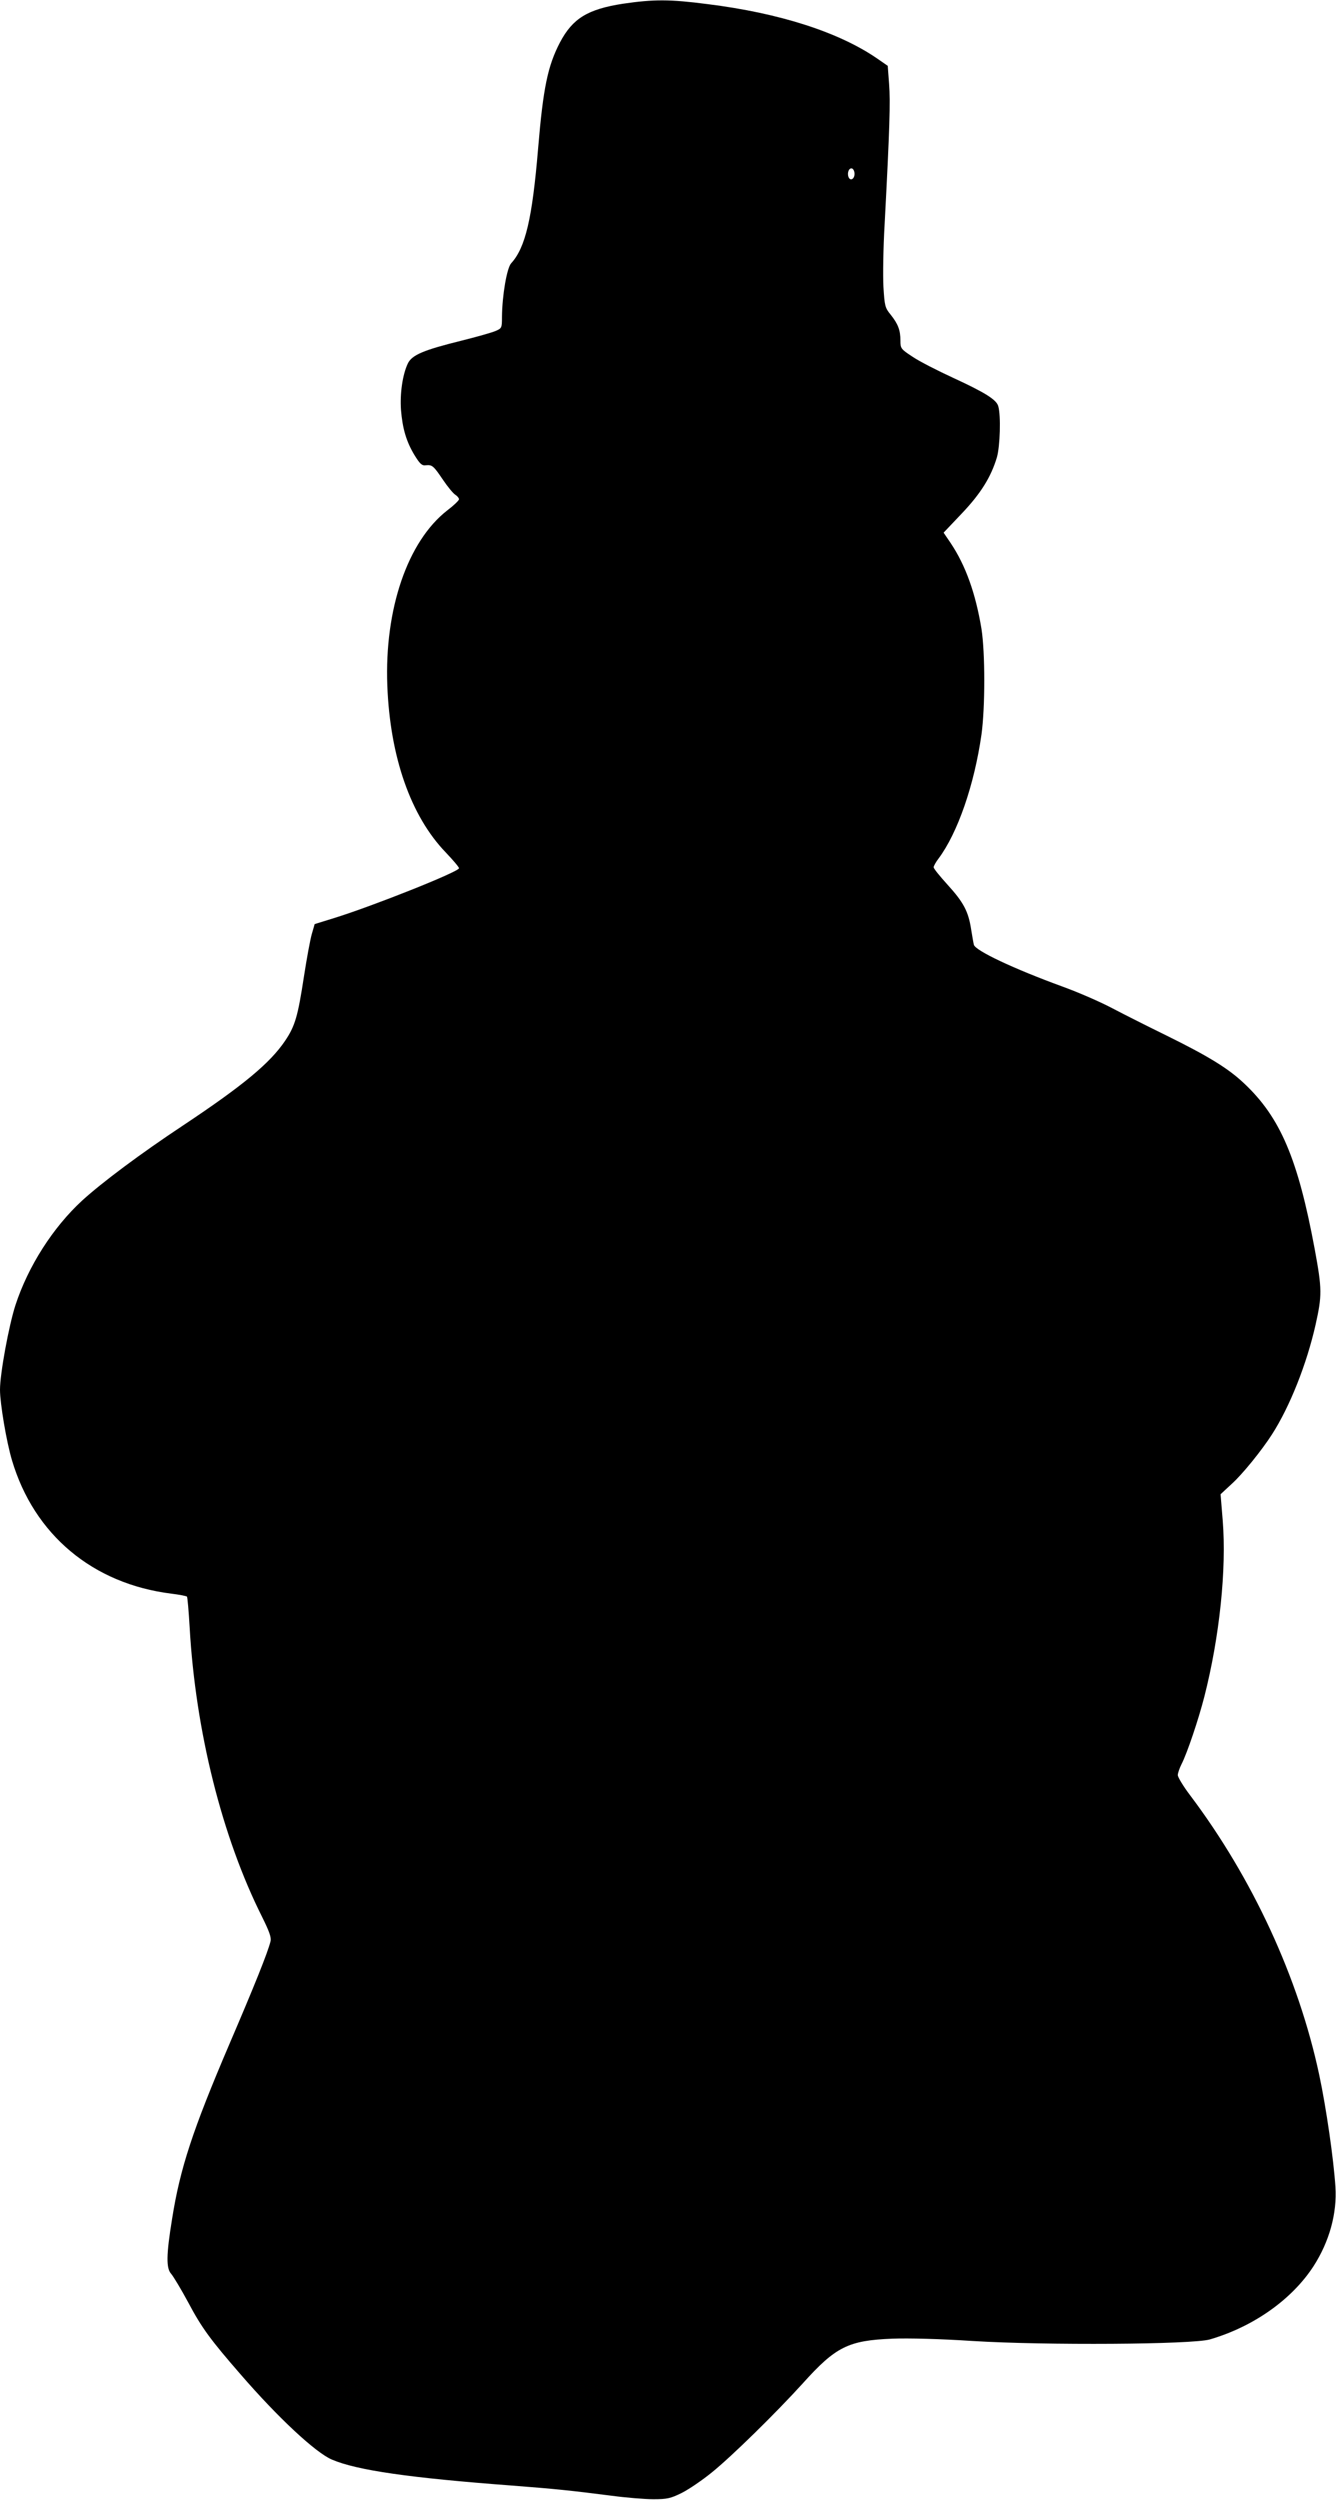
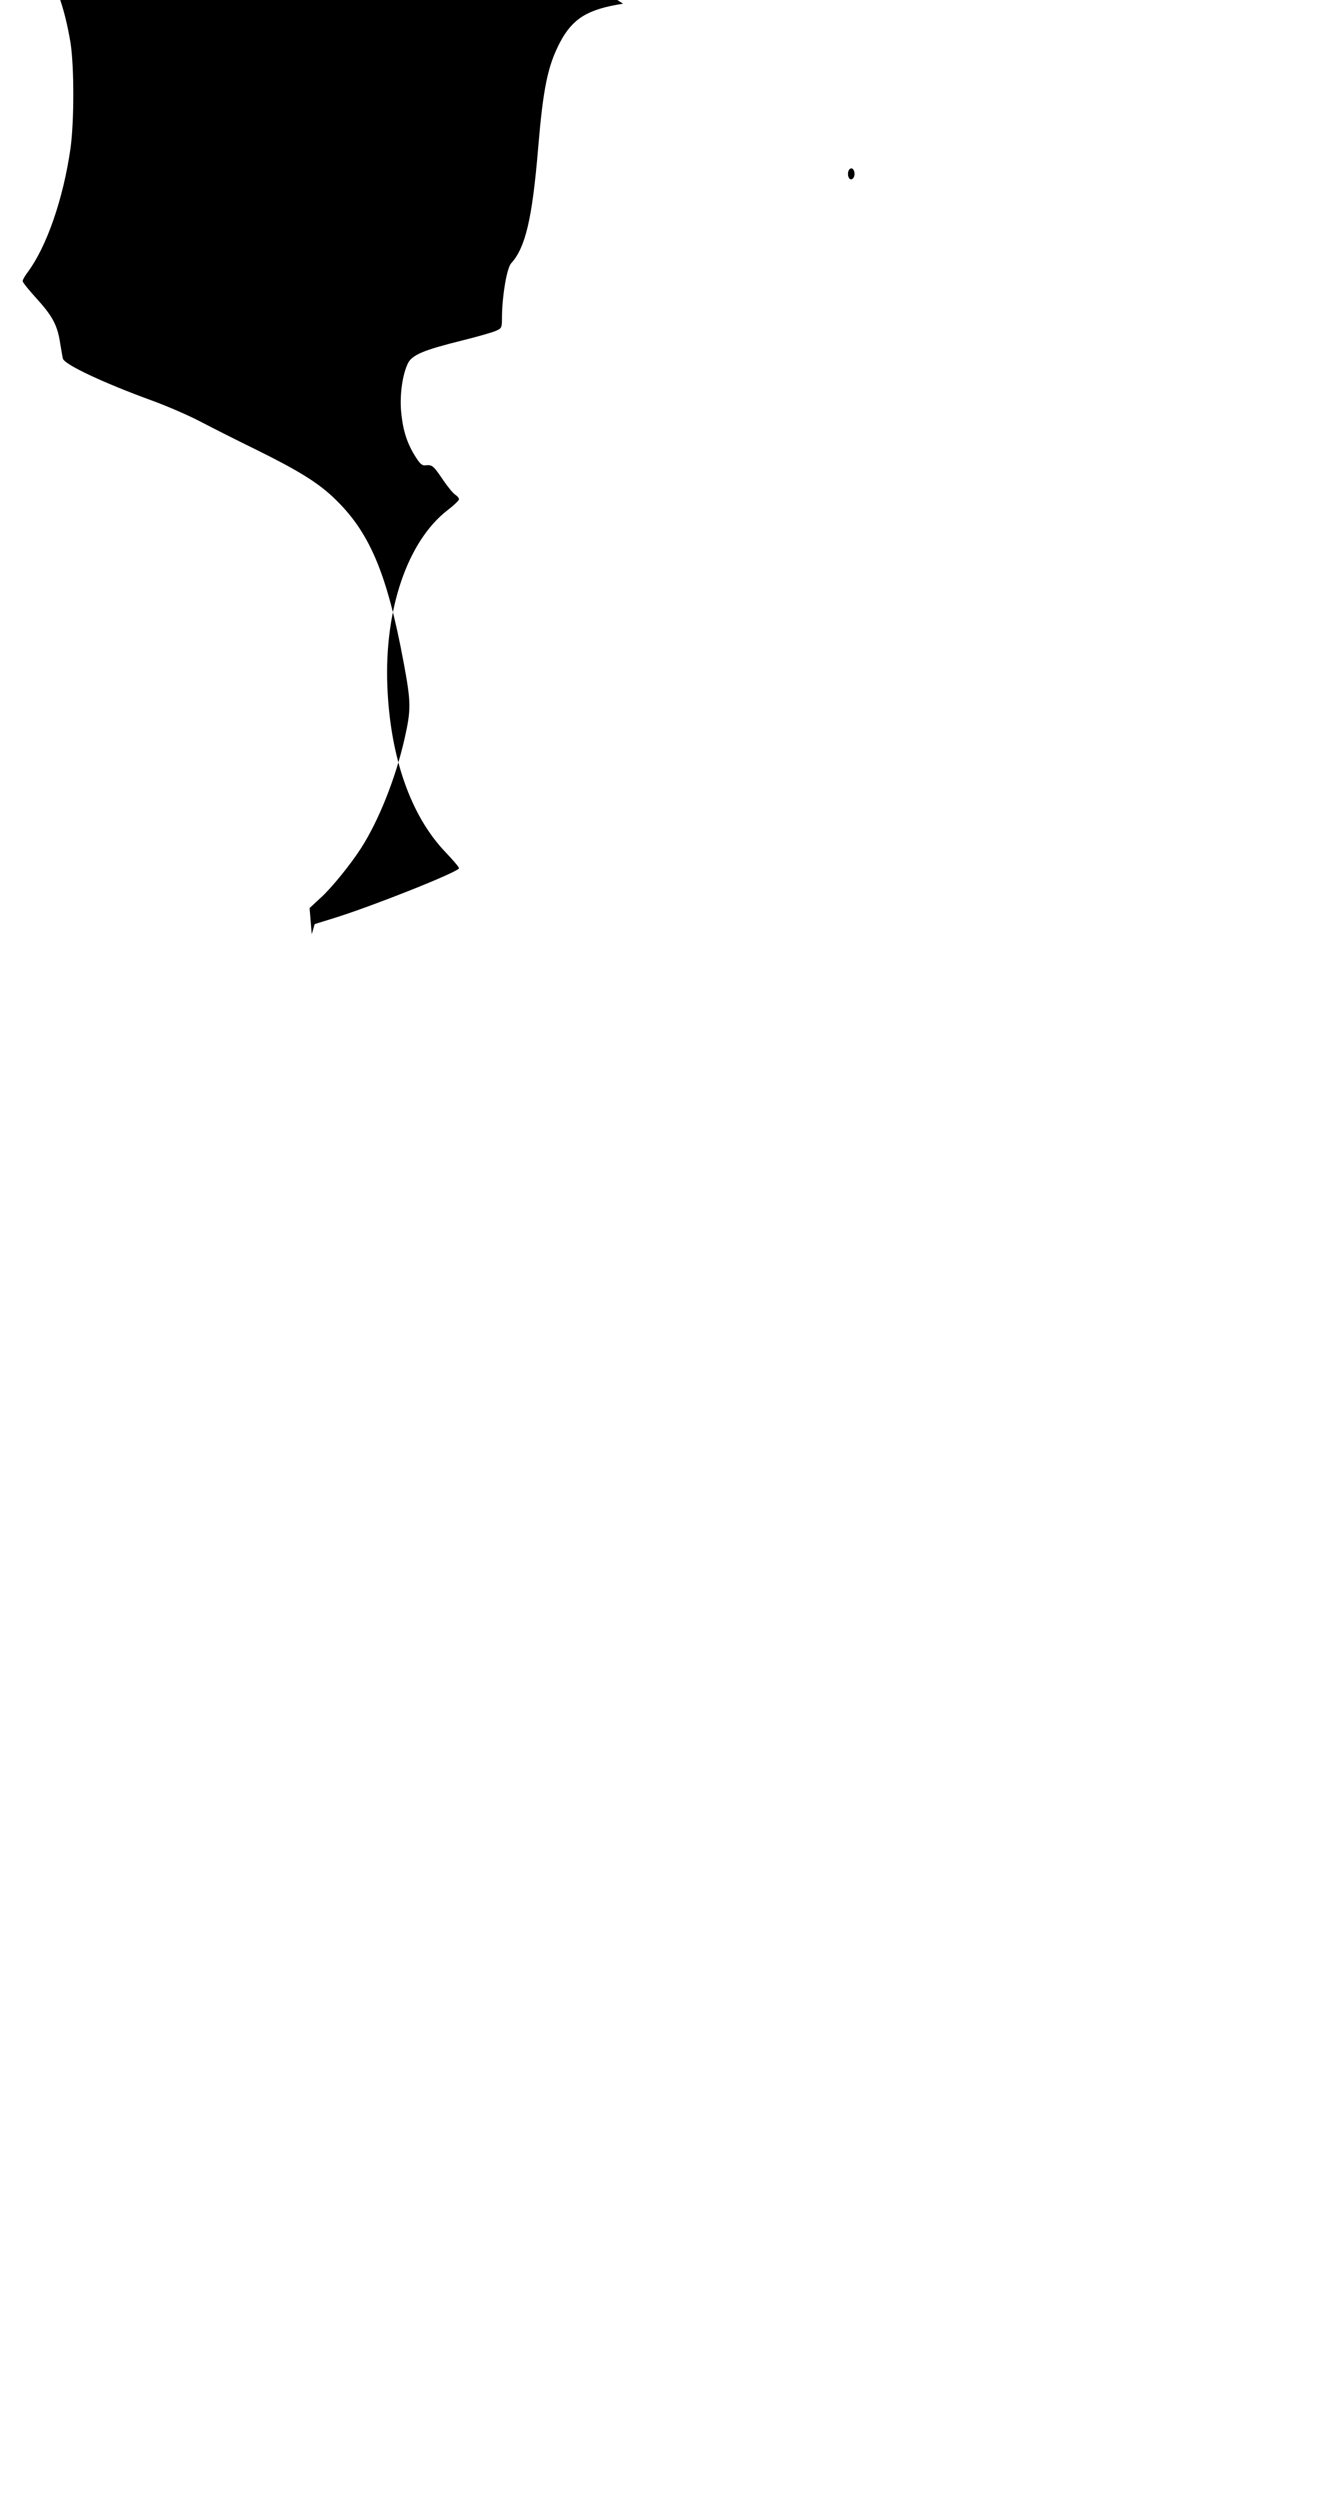
<svg xmlns="http://www.w3.org/2000/svg" version="1.0" width="684pt" height="1280pt" viewBox="0 0 684 1280" preserveAspectRatio="xMidYMid meet">
  <g transform="translate(0,1280) scale(0.1,-0.1)" fill="#000000" stroke="none">
-     <path d="M3190 12781 c-181 -28 -258 -75 -323 -198 -63 -121 -86 -233 -112 -543 -30 -360 -65 -508 -138 -588 -22 -24 -46 -164 -47 -275 0 -56 -1 -58 -34 -72 -19 -8 -97 -30 -173 -49 -194 -48 -254 -73 -275 -117 -27 -56 -41 -155 -35 -238 8 -96 27 -161 69 -231 28 -45 38 -55 58 -52 33 3 39 -2 89 -76 23 -34 51 -68 62 -75 10 -6 19 -17 19 -23 0 -6 -27 -32 -60 -57 -203 -158 -322 -505 -307 -897 14 -366 120 -668 299 -854 37 -39 68 -75 68 -81 0 -18 -442 -194 -639 -255 l-100 -31 -15 -52 c-8 -29 -26 -126 -40 -217 -31 -203 -45 -252 -96 -328 -77 -114 -212 -227 -520 -432 -222 -147 -418 -294 -519 -386 -150 -138 -277 -337 -342 -536 -34 -106 -79 -350 -79 -433 0 -70 33 -266 61 -360 113 -382 414 -634 817 -684 41 -5 76 -12 79 -15 3 -2 9 -74 14 -158 30 -530 166 -1074 371 -1482 37 -75 48 -105 43 -125 -14 -57 -84 -231 -211 -527 -188 -440 -252 -635 -293 -894 -30 -185 -31 -253 -4 -282 11 -13 51 -79 88 -148 68 -128 113 -189 266 -365 192 -222 384 -401 468 -437 128 -55 400 -94 921 -133 220 -17 299 -25 510 -52 74 -10 171 -18 215 -18 71 0 88 4 145 32 36 18 105 65 153 104 102 82 330 306 467 457 169 188 233 220 460 229 81 3 245 -1 410 -12 374 -23 1123 -18 1214 8 223 65 420 204 531 375 81 126 121 270 112 407 -9 140 -47 404 -83 573 -106 497 -341 1006 -661 1431 -35 46 -63 93 -63 103 0 10 9 36 19 56 29 56 88 232 117 346 78 306 114 652 94 902 l-11 134 56 52 c56 50 155 173 207 254 92 143 178 361 223 560 34 152 34 183 -4 389 -86 463 -176 674 -361 848 -82 78 -186 141 -401 247 -90 44 -213 106 -274 138 -60 32 -175 82 -255 111 -252 92 -446 184 -454 214 -2 7 -8 42 -14 79 -14 92 -39 139 -122 230 -38 42 -70 81 -70 88 0 6 11 26 24 43 99 132 184 378 221 637 19 139 19 417 0 540 -30 182 -81 325 -158 440 l-36 53 93 98 c97 102 150 187 180 288 16 56 21 212 7 261 -9 34 -69 71 -234 147 -78 36 -170 83 -204 106 -61 40 -63 43 -63 83 0 54 -12 85 -50 133 -29 35 -31 45 -37 142 -3 57 -1 201 6 319 26 493 30 630 23 719 l-7 94 -55 38 c-195 134 -498 232 -868 278 -191 25 -276 25 -432 2z m1185 -871 c0 -27 -22 -39 -31 -16 -8 22 3 49 19 43 6 -2 12 -14 12 -27z" />
+     <path d="M3190 12781 c-181 -28 -258 -75 -323 -198 -63 -121 -86 -233 -112 -543 -30 -360 -65 -508 -138 -588 -22 -24 -46 -164 -47 -275 0 -56 -1 -58 -34 -72 -19 -8 -97 -30 -173 -49 -194 -48 -254 -73 -275 -117 -27 -56 -41 -155 -35 -238 8 -96 27 -161 69 -231 28 -45 38 -55 58 -52 33 3 39 -2 89 -76 23 -34 51 -68 62 -75 10 -6 19 -17 19 -23 0 -6 -27 -32 -60 -57 -203 -158 -322 -505 -307 -897 14 -366 120 -668 299 -854 37 -39 68 -75 68 -81 0 -18 -442 -194 -639 -255 l-100 -31 -15 -52 l-11 134 56 52 c56 50 155 173 207 254 92 143 178 361 223 560 34 152 34 183 -4 389 -86 463 -176 674 -361 848 -82 78 -186 141 -401 247 -90 44 -213 106 -274 138 -60 32 -175 82 -255 111 -252 92 -446 184 -454 214 -2 7 -8 42 -14 79 -14 92 -39 139 -122 230 -38 42 -70 81 -70 88 0 6 11 26 24 43 99 132 184 378 221 637 19 139 19 417 0 540 -30 182 -81 325 -158 440 l-36 53 93 98 c97 102 150 187 180 288 16 56 21 212 7 261 -9 34 -69 71 -234 147 -78 36 -170 83 -204 106 -61 40 -63 43 -63 83 0 54 -12 85 -50 133 -29 35 -31 45 -37 142 -3 57 -1 201 6 319 26 493 30 630 23 719 l-7 94 -55 38 c-195 134 -498 232 -868 278 -191 25 -276 25 -432 2z m1185 -871 c0 -27 -22 -39 -31 -16 -8 22 3 49 19 43 6 -2 12 -14 12 -27z" />
  </g>
</svg>